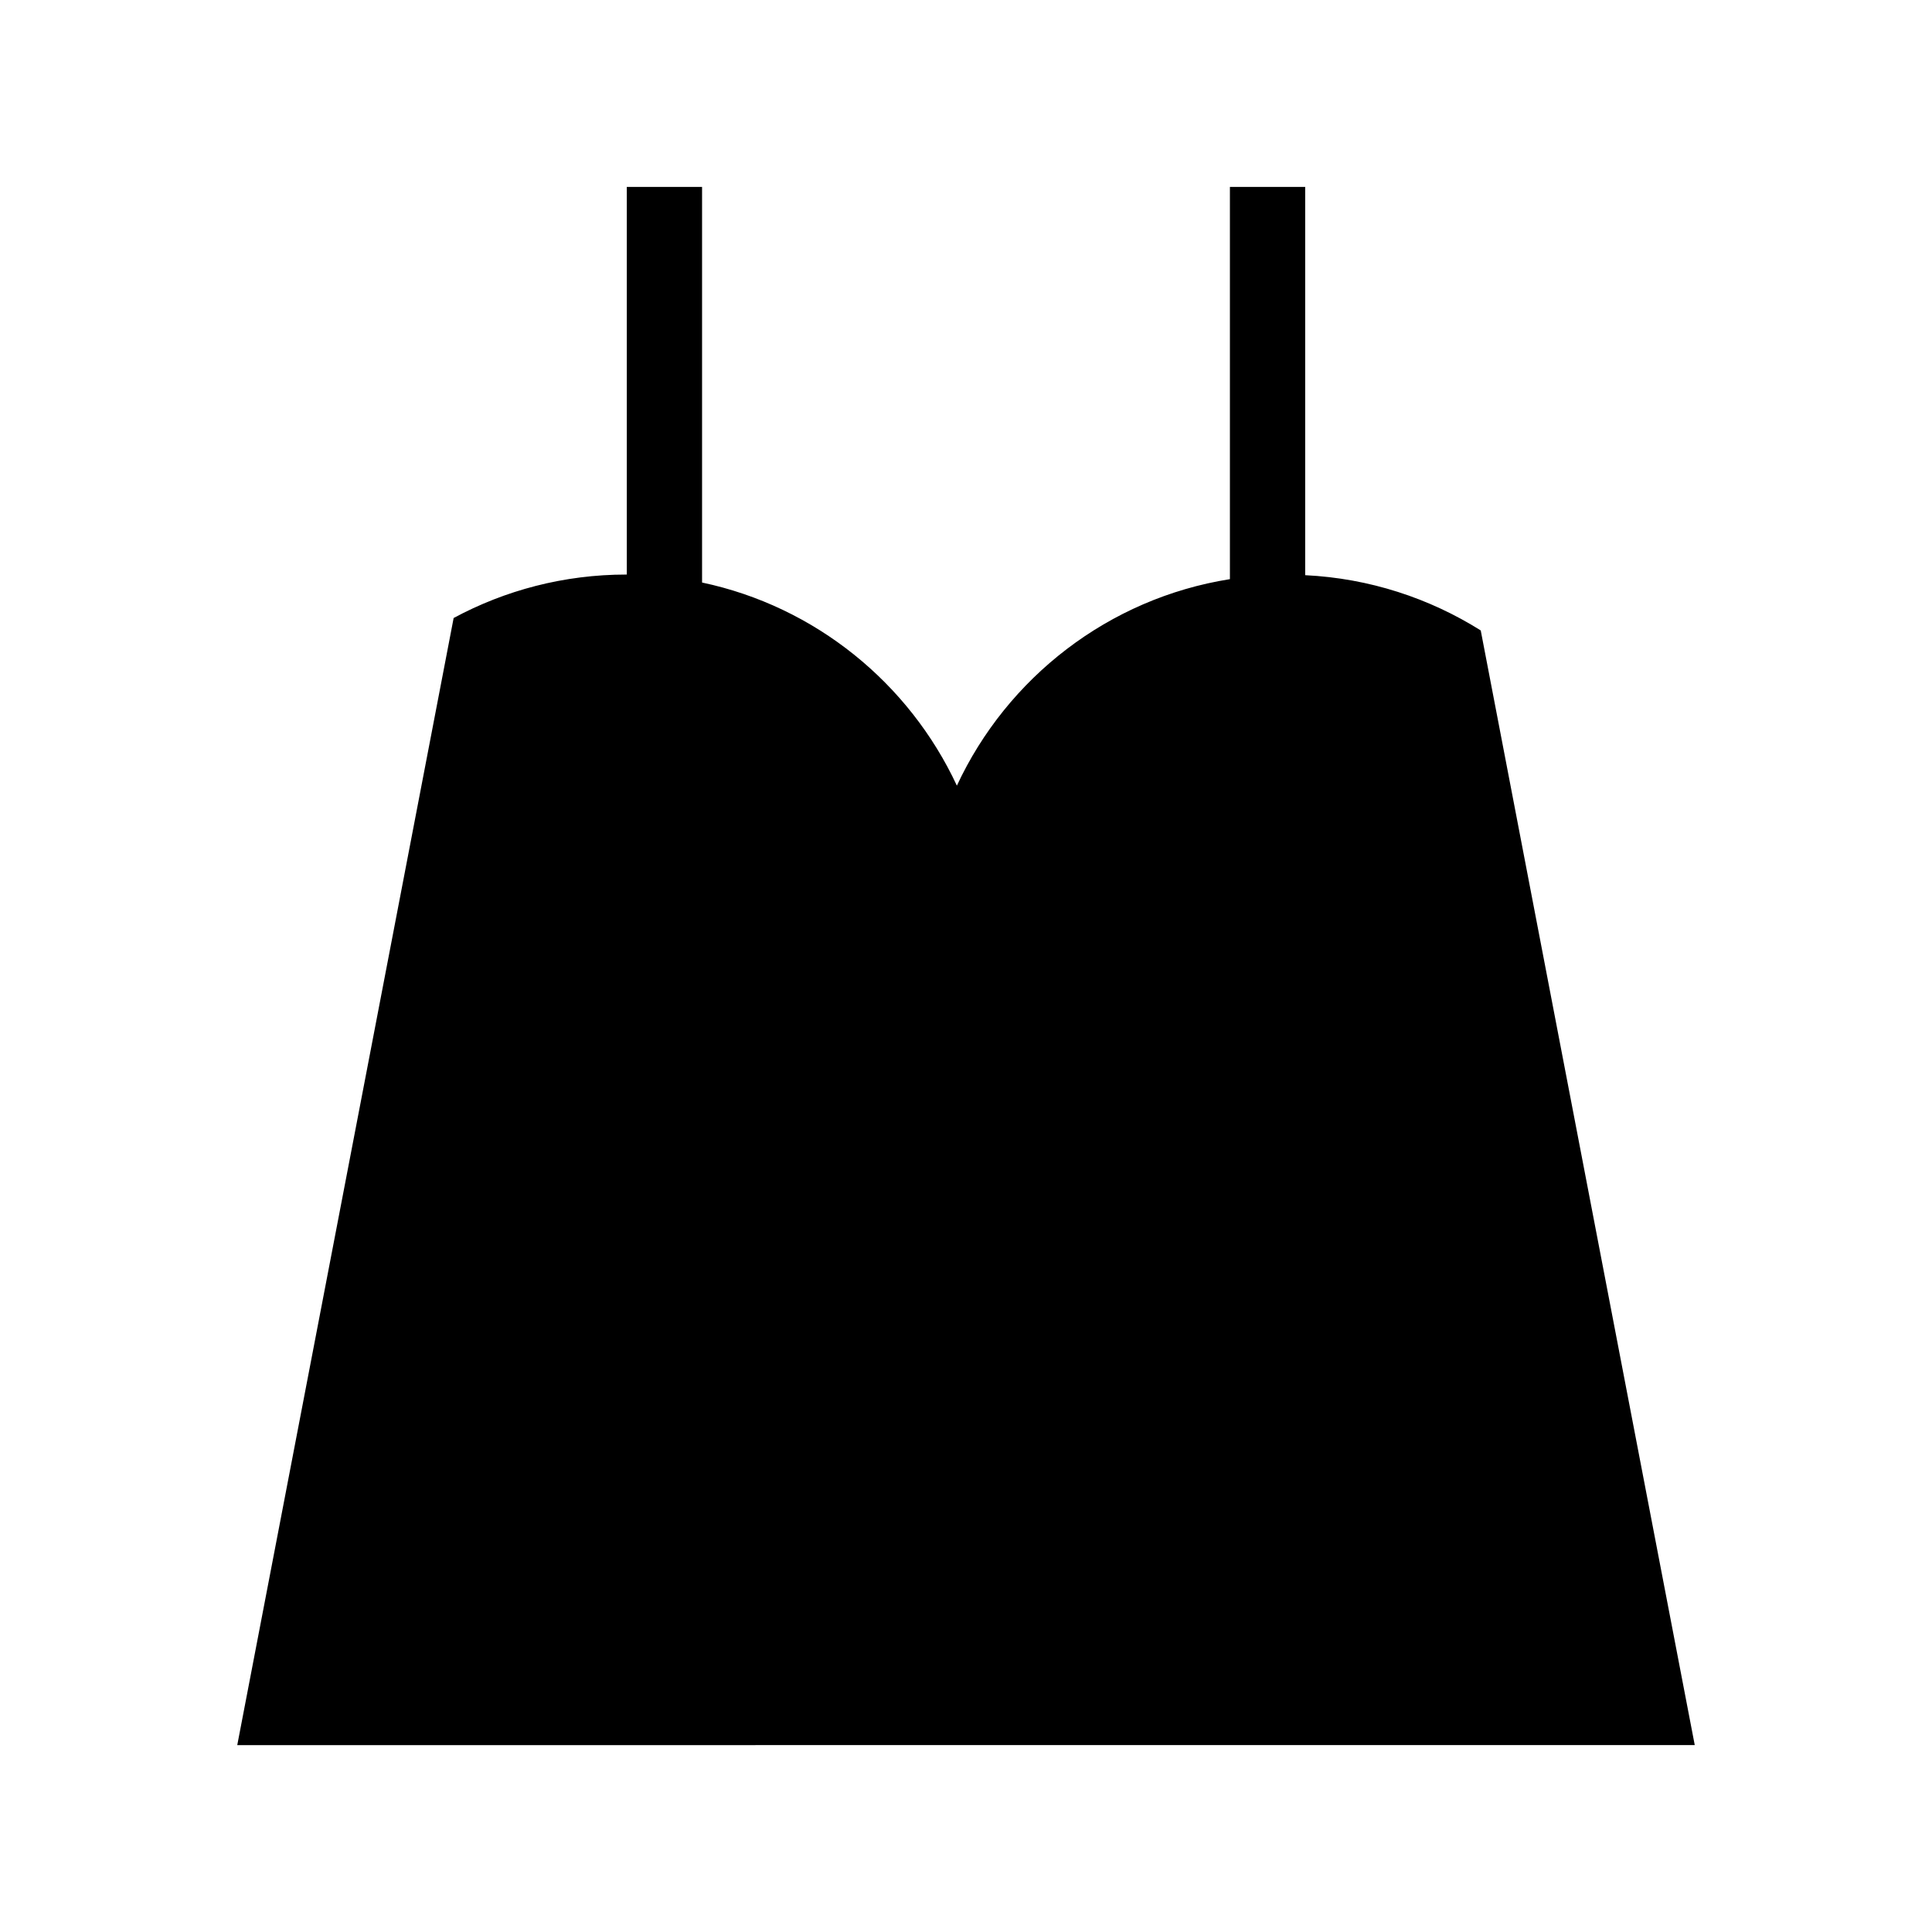
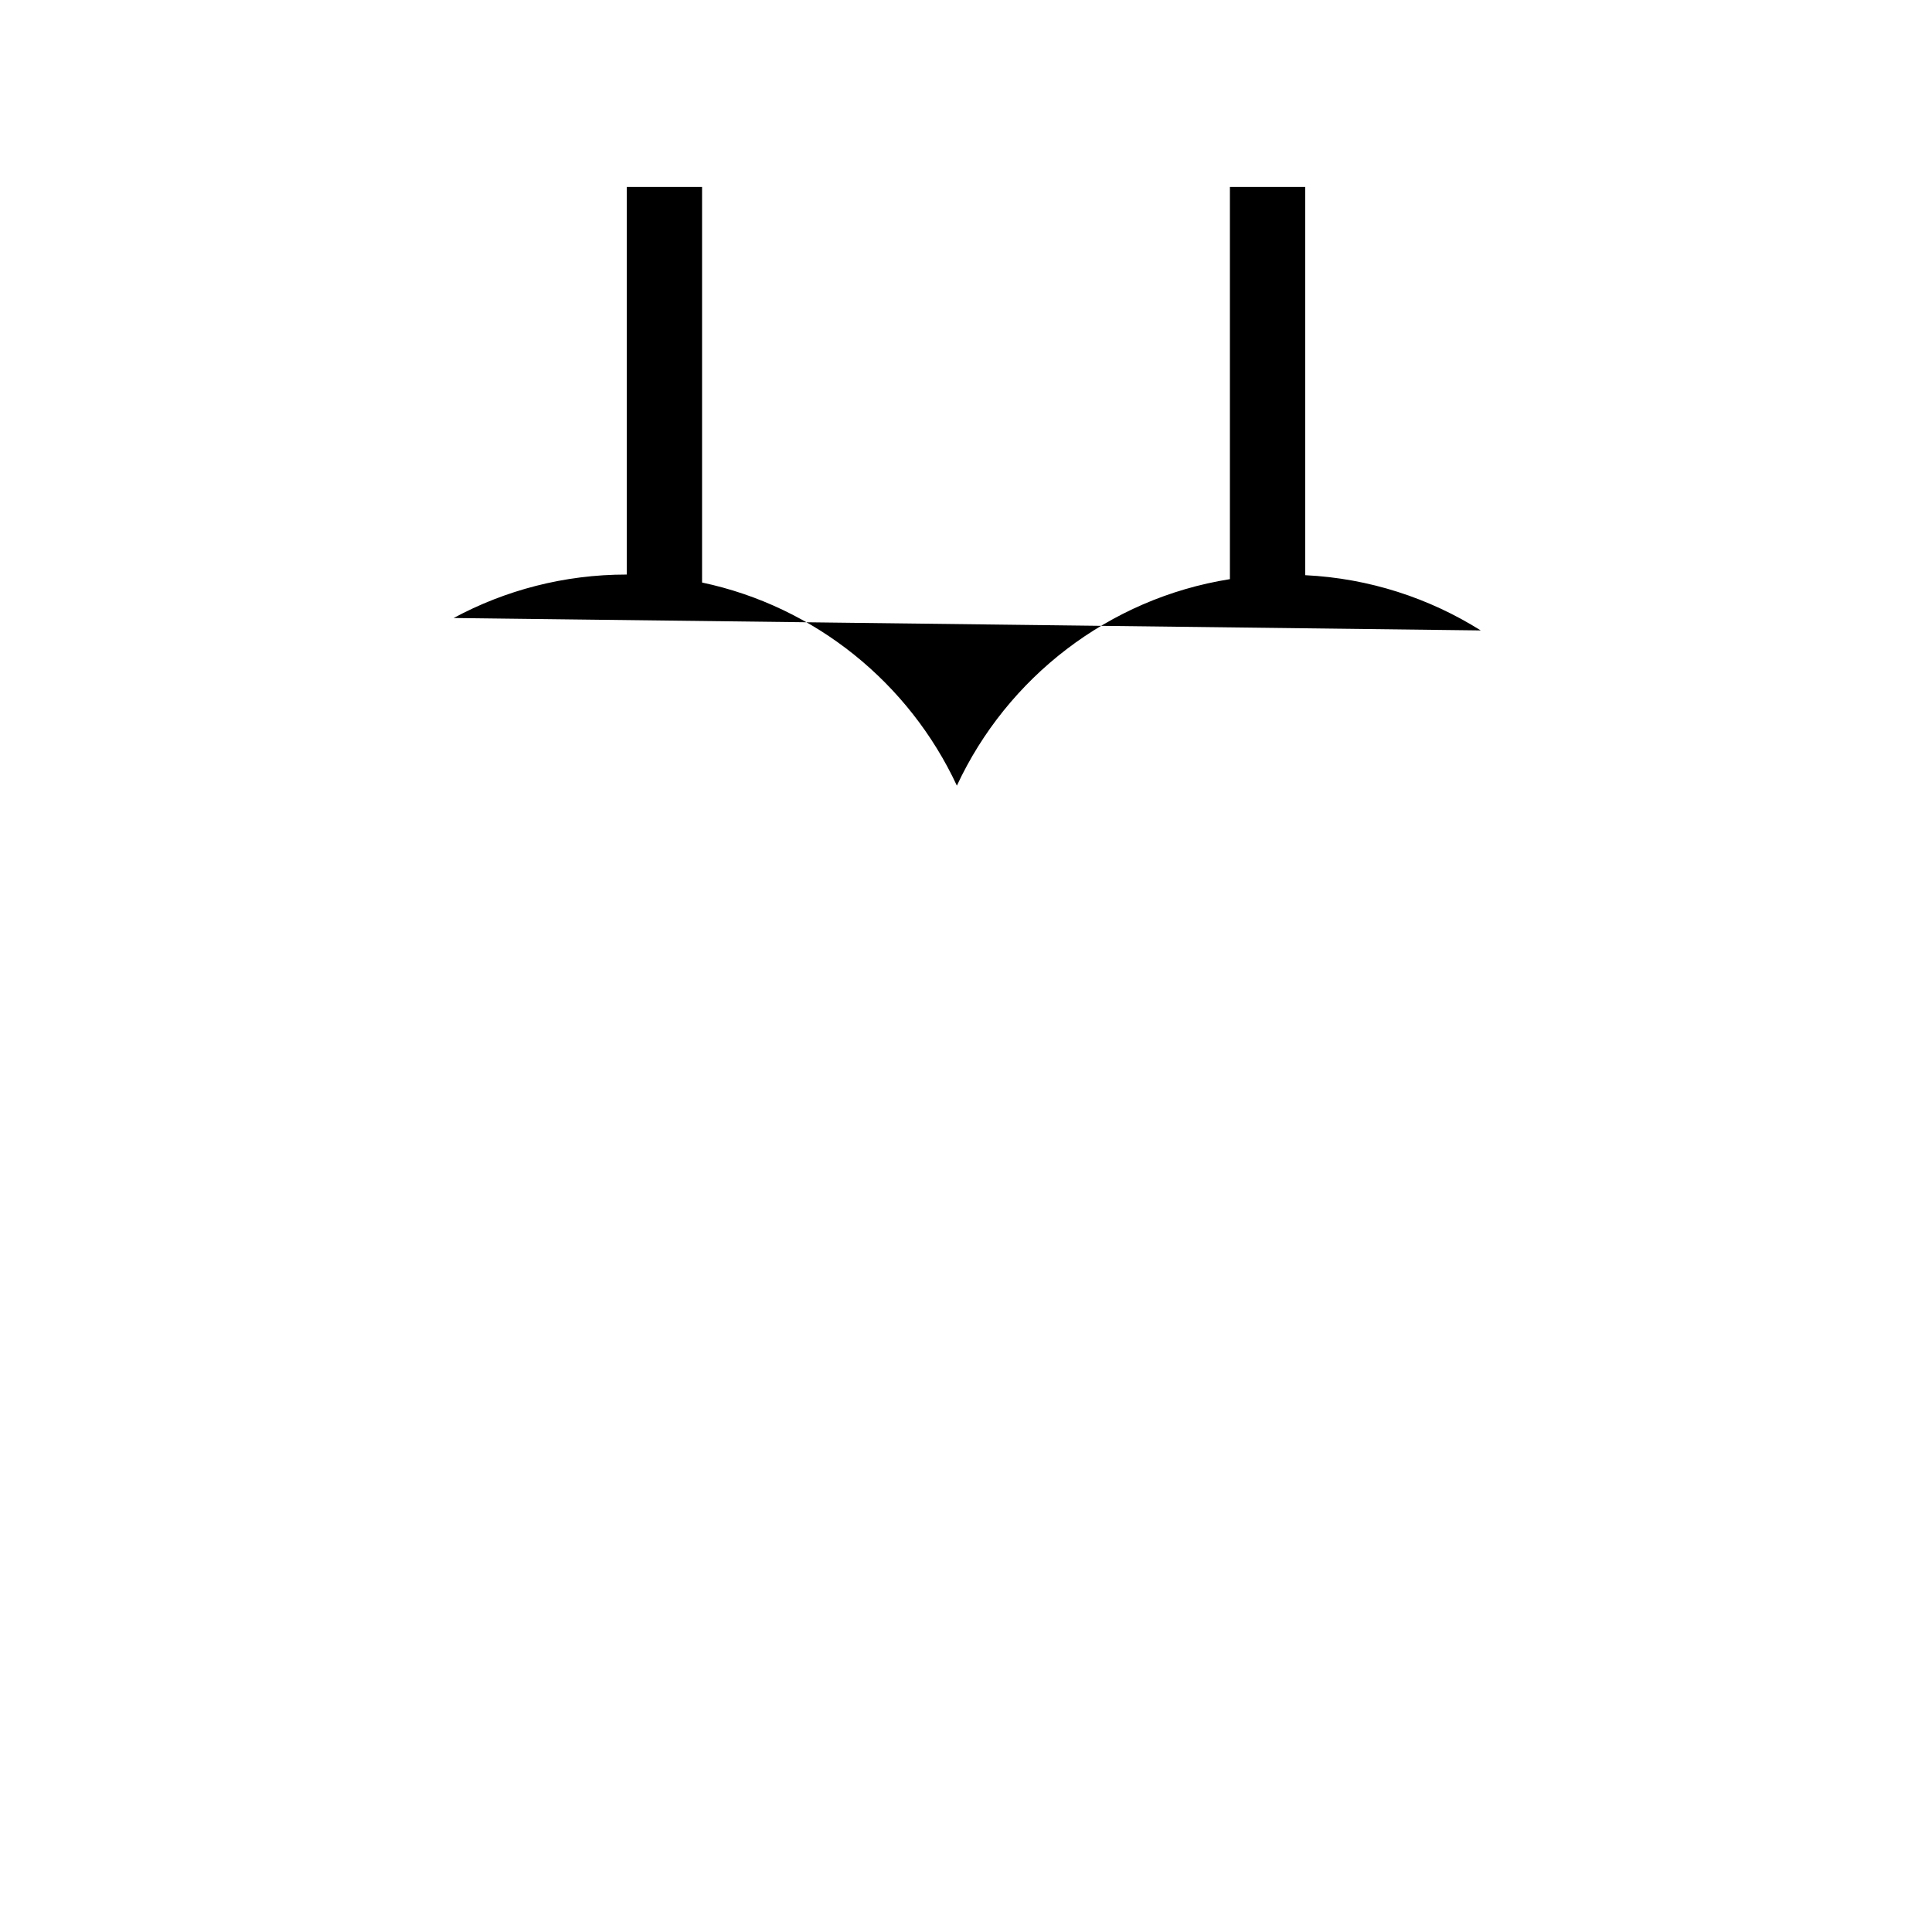
<svg xmlns="http://www.w3.org/2000/svg" fill="#000000" width="800px" height="800px" version="1.1" viewBox="144 144 512 512">
-   <path d="m536.41 311.07c-13.613-8.543-29.473-13.805-46.523-14.641v-102.9h-19.949v103.95c-32.184 5.109-59.035 26.113-72.355 54.723-12.652-27.164-37.5-47.469-67.527-53.828v-104.84h-19.949v102.73c-0.035 0-0.066-0.004-0.102-0.004-16.57 0-32.152 4.18-45.785 11.516l-57.344 298.7 386.25-0.012z" />
+   <path d="m536.41 311.07c-13.613-8.543-29.473-13.805-46.523-14.641v-102.9h-19.949v103.95c-32.184 5.109-59.035 26.113-72.355 54.723-12.652-27.164-37.5-47.469-67.527-53.828v-104.84h-19.949v102.73c-0.035 0-0.066-0.004-0.102-0.004-16.57 0-32.152 4.18-45.785 11.516z" />
</svg>